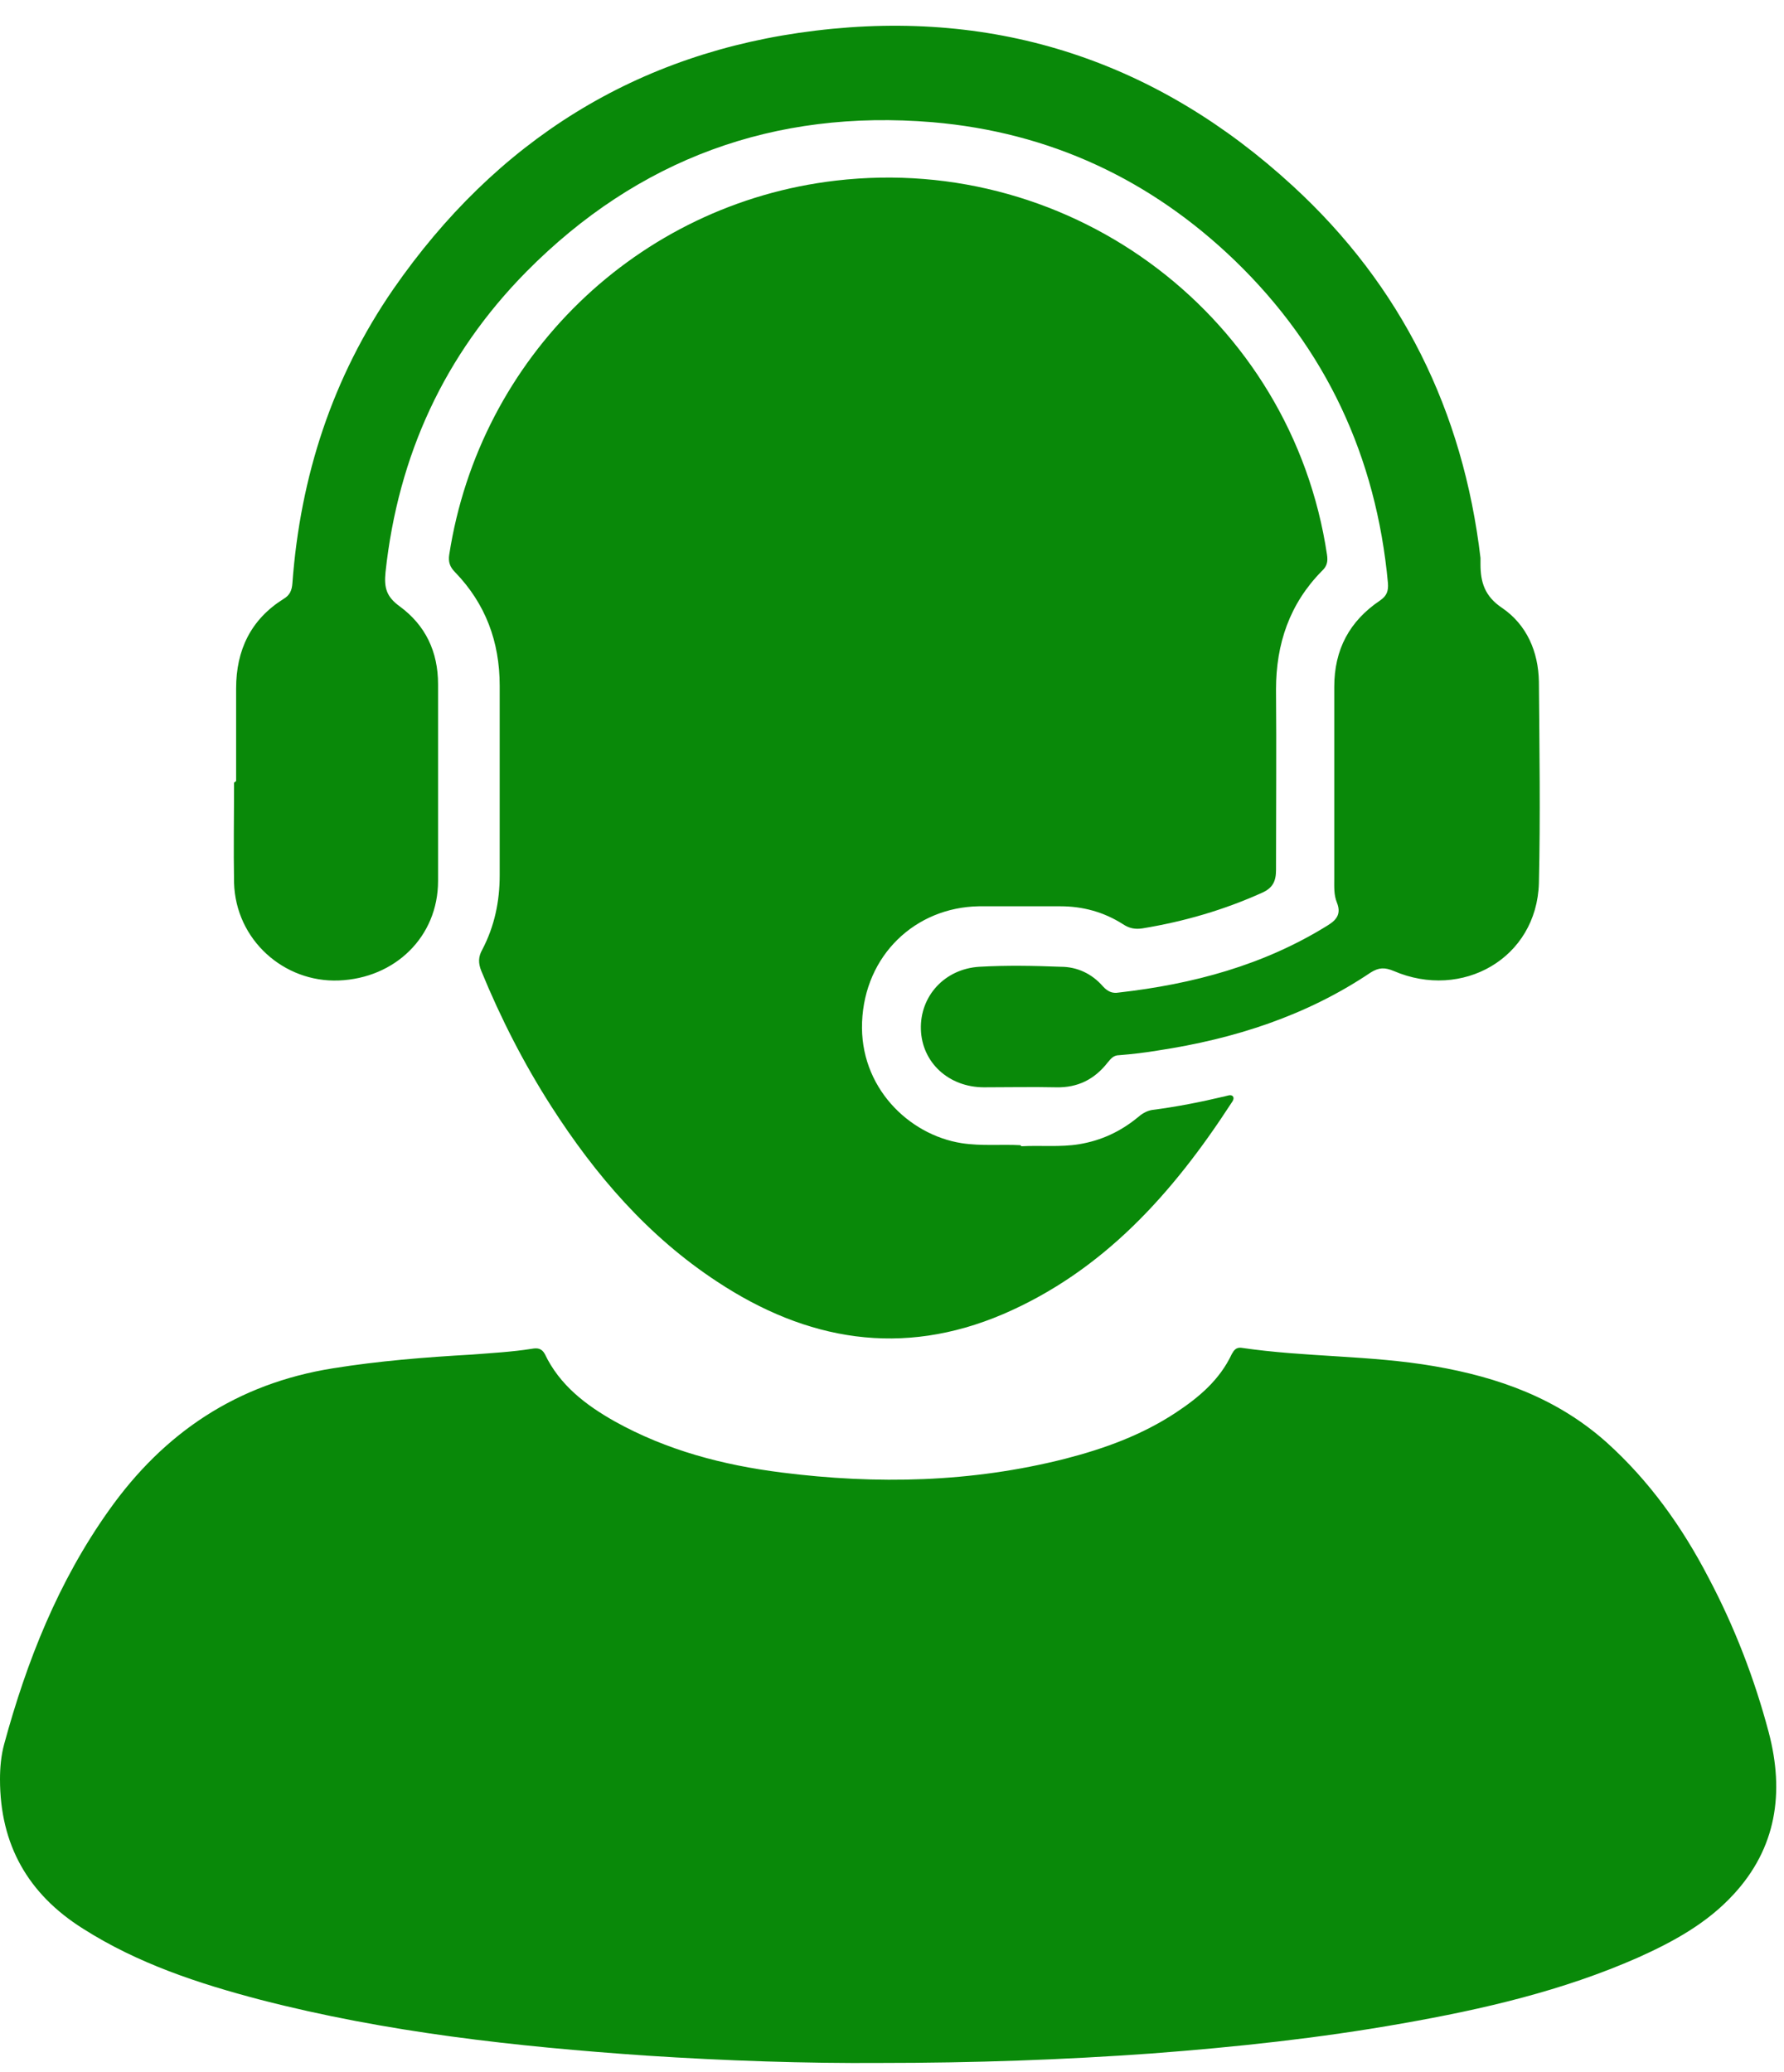
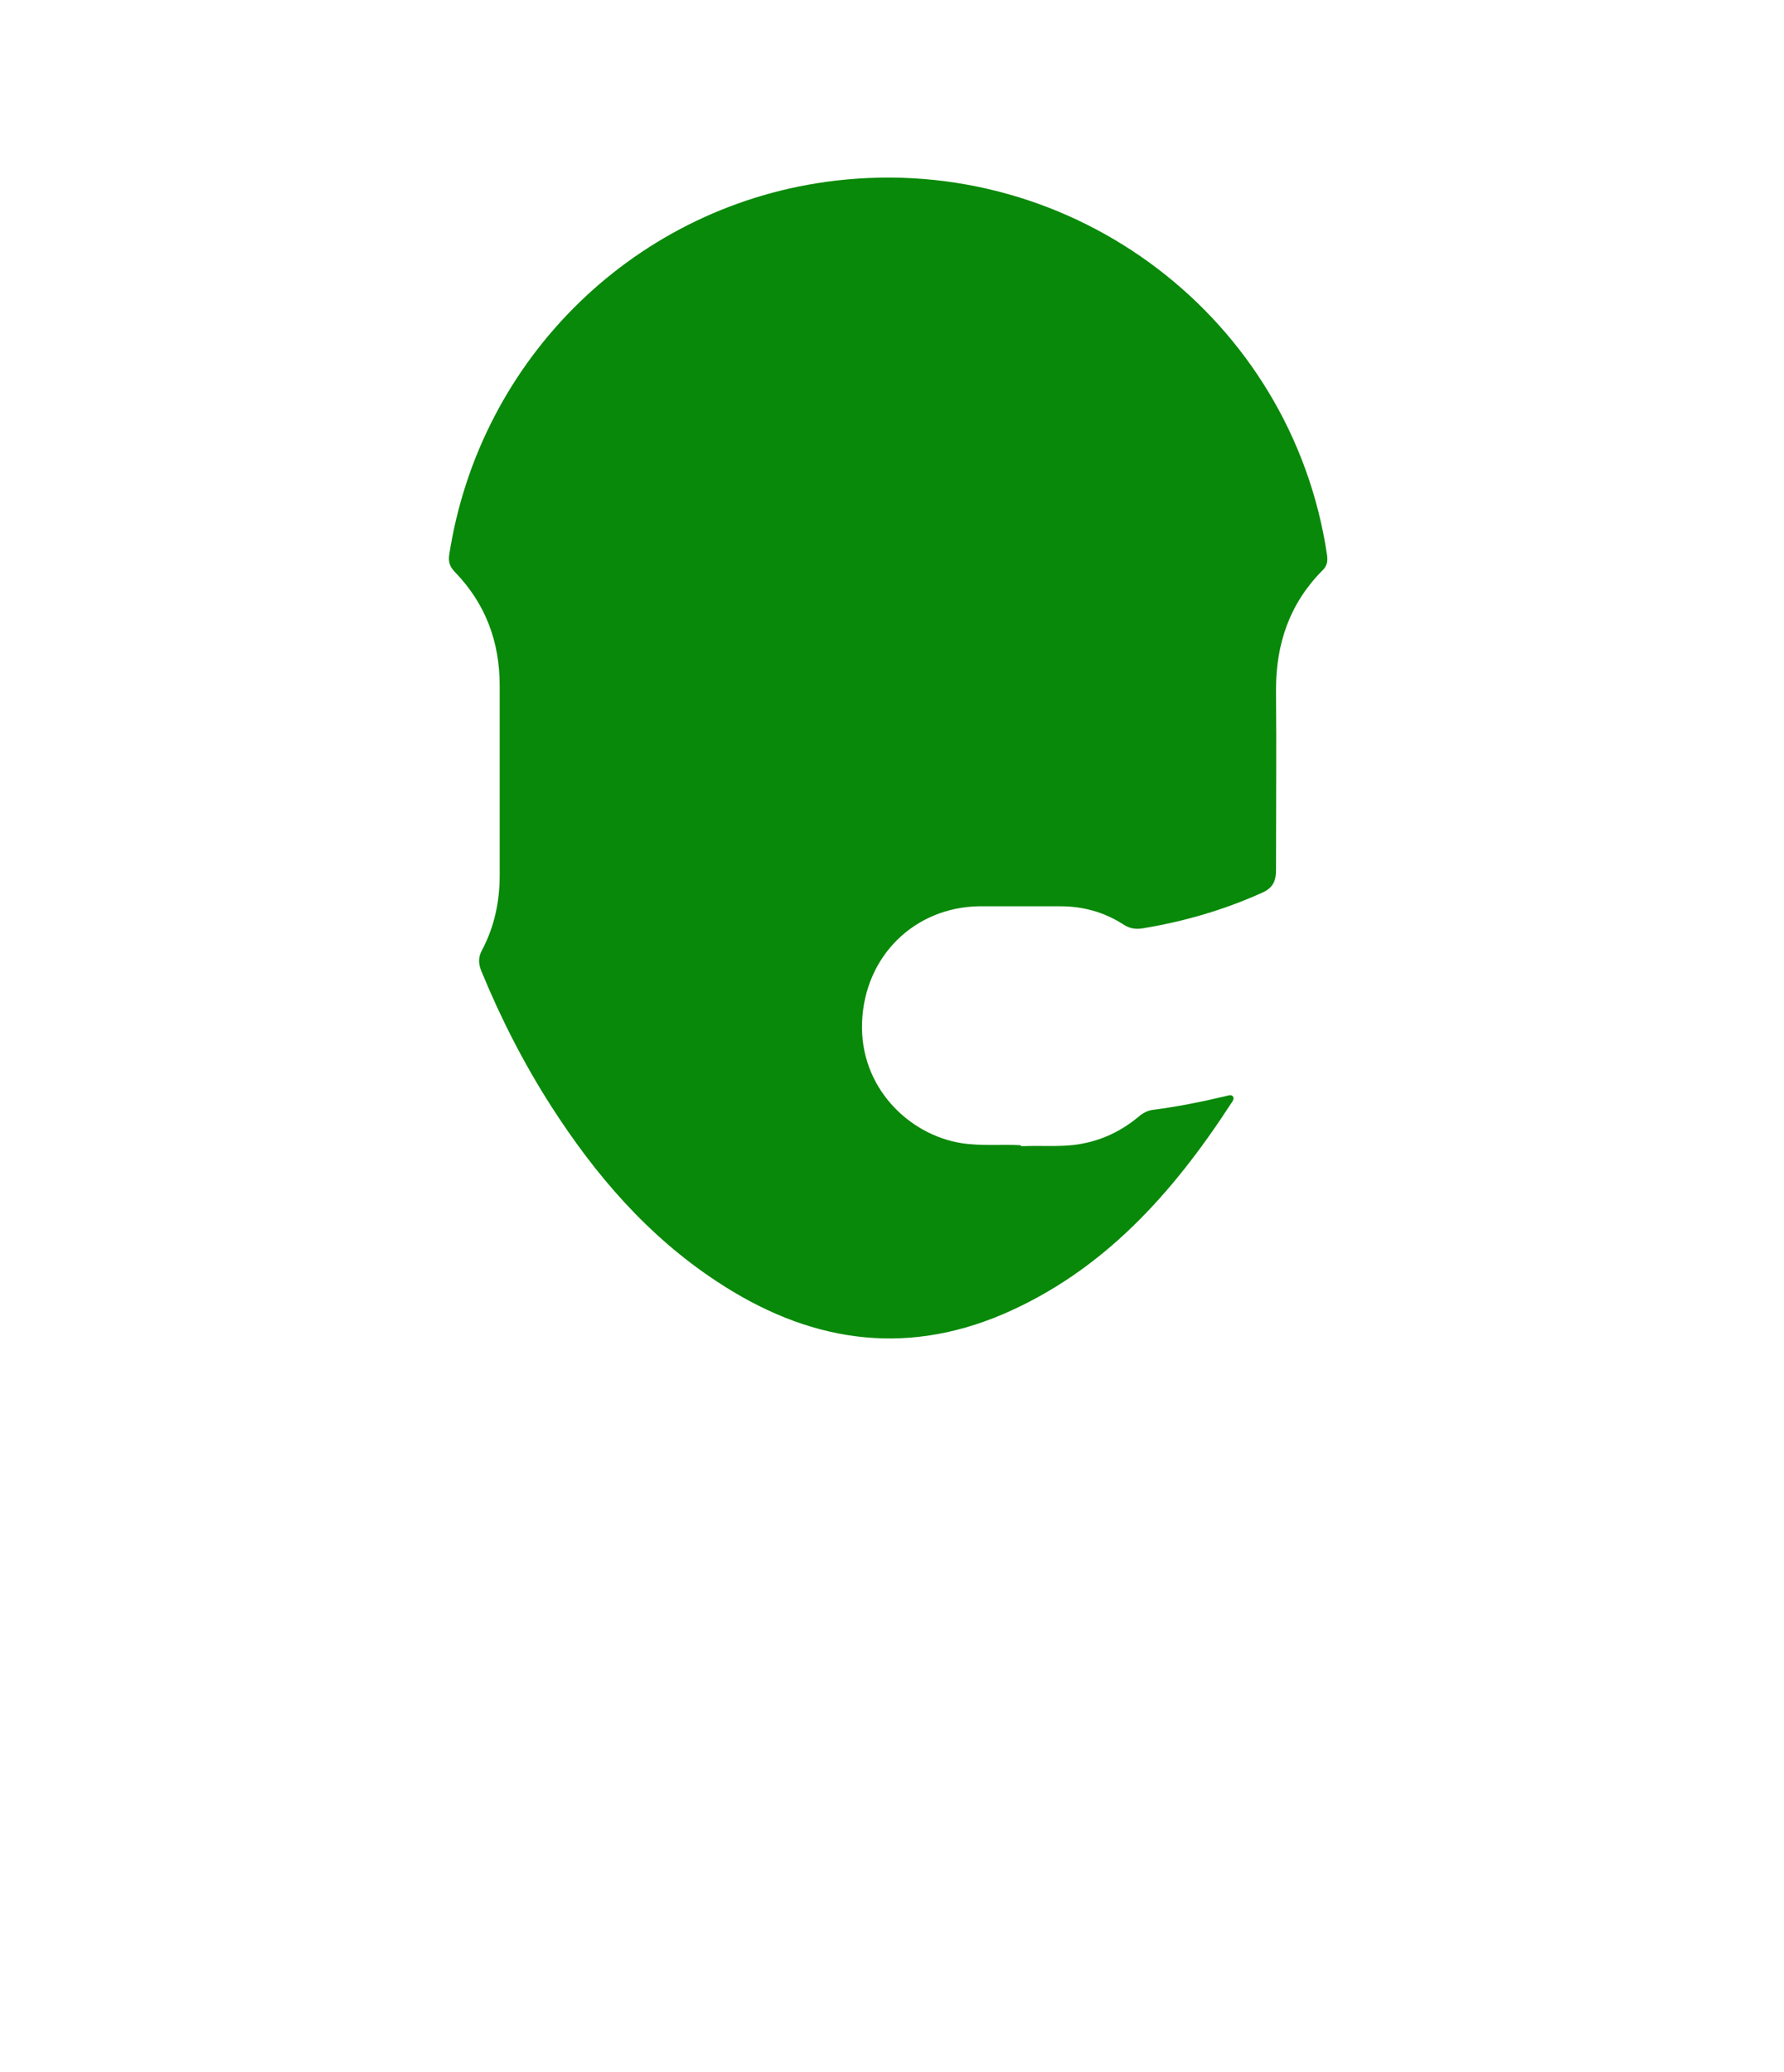
<svg xmlns="http://www.w3.org/2000/svg" width="31" height="36" viewBox="0 0 31 36" fill="none">
-   <path d="M15.29 35.84C14.01 35.849 12.612 35.803 11.223 35.712C8.965 35.556 6.717 35.309 4.524 34.742C3.445 34.459 2.394 34.112 1.444 33.508C0.484 32.905 0 32.045 0 30.912C0 30.711 0.018 30.5 0.073 30.299C0.466 28.855 1.014 27.474 1.892 26.24C2.851 24.887 4.122 24.037 5.785 23.772C6.58 23.644 7.384 23.58 8.189 23.534C8.545 23.506 8.892 23.488 9.24 23.433C9.34 23.415 9.413 23.424 9.468 23.525C9.724 24.064 10.181 24.412 10.684 24.695C11.588 25.198 12.566 25.454 13.581 25.582C15.235 25.792 16.88 25.756 18.506 25.344C19.183 25.17 19.841 24.933 20.435 24.54C20.837 24.274 21.193 23.973 21.404 23.525C21.44 23.461 21.477 23.406 21.568 23.415C22.683 23.58 23.807 23.543 24.922 23.735C26.037 23.927 27.061 24.293 27.92 25.061C28.66 25.728 29.227 26.523 29.684 27.401C30.14 28.261 30.488 29.166 30.735 30.098C31.009 31.14 30.872 32.109 30.113 32.923C29.656 33.417 29.071 33.737 28.459 34.011C27.152 34.587 25.772 34.907 24.365 35.154C22.921 35.41 21.468 35.565 20.015 35.675C18.479 35.785 16.944 35.84 15.28 35.84H15.29Z" fill="#098909" />
  <path d="M17.749 19.914C18.087 19.896 18.426 19.933 18.755 19.878C19.139 19.814 19.468 19.658 19.76 19.421C19.833 19.357 19.915 19.302 20.016 19.284C20.445 19.229 20.866 19.146 21.286 19.046C21.332 19.037 21.387 19.009 21.423 19.046C21.451 19.082 21.423 19.128 21.396 19.165C20.381 20.728 19.175 22.081 17.43 22.831C15.675 23.58 14.021 23.297 12.458 22.264C11.261 21.478 10.347 20.417 9.579 19.22C9.104 18.479 8.702 17.693 8.364 16.87C8.309 16.733 8.309 16.623 8.382 16.495C8.592 16.093 8.683 15.663 8.683 15.206C8.683 14.109 8.683 13.012 8.683 11.915C8.683 11.147 8.437 10.489 7.907 9.94C7.815 9.849 7.788 9.757 7.806 9.638C8.336 6.201 11.078 3.54 14.523 3.138C18.663 2.654 22.447 5.533 23.059 9.638C23.077 9.757 23.059 9.839 22.968 9.922C22.41 10.489 22.173 11.183 22.173 11.979C22.182 13.021 22.173 14.072 22.173 15.115C22.173 15.307 22.118 15.425 21.935 15.508C21.268 15.809 20.573 16.011 19.851 16.129C19.723 16.148 19.623 16.129 19.513 16.056C19.184 15.846 18.819 15.745 18.426 15.745C17.95 15.745 17.475 15.745 17.009 15.745C15.903 15.764 15.026 16.596 14.98 17.757C14.935 18.881 15.784 19.713 16.707 19.86C17.055 19.914 17.402 19.878 17.731 19.896L17.749 19.914Z" fill="#098909" />
-   <path d="M4.103 13.569C4.103 13.03 4.103 12.49 4.103 11.96C4.103 11.293 4.359 10.762 4.926 10.406C5.035 10.342 5.072 10.259 5.081 10.132C5.218 8.276 5.776 6.557 6.836 5.021C8.618 2.452 11.058 0.907 14.174 0.532C17.336 0.148 20.115 1.071 22.463 3.229C24.355 4.966 25.424 7.142 25.726 9.693C25.726 9.729 25.726 9.766 25.726 9.802C25.726 10.113 25.799 10.36 26.101 10.561C26.53 10.854 26.731 11.32 26.741 11.841C26.75 13.011 26.768 14.172 26.741 15.343C26.704 16.65 25.406 17.381 24.218 16.869C24.063 16.805 23.962 16.805 23.816 16.897C22.701 17.647 21.449 18.049 20.124 18.25C19.904 18.287 19.676 18.314 19.448 18.332C19.347 18.332 19.301 18.396 19.247 18.46C19.018 18.753 18.726 18.899 18.351 18.89C17.93 18.881 17.519 18.89 17.099 18.89C16.486 18.89 16.02 18.46 16.002 17.884C15.984 17.308 16.413 16.833 17.017 16.796C17.492 16.769 17.967 16.778 18.433 16.796C18.716 16.796 18.972 16.915 19.164 17.135C19.247 17.226 19.329 17.263 19.438 17.244C20.727 17.098 21.961 16.769 23.076 16.074C23.24 15.973 23.304 15.864 23.231 15.681C23.176 15.544 23.185 15.407 23.185 15.26C23.185 14.154 23.185 13.039 23.185 11.933C23.185 11.284 23.45 10.79 23.98 10.433C24.099 10.351 24.127 10.269 24.118 10.132C23.916 7.937 23.039 6.054 21.458 4.527C19.996 3.119 18.241 2.297 16.203 2.123C13.452 1.894 11.085 2.763 9.148 4.719C7.722 6.164 6.918 7.91 6.699 9.94C6.671 10.214 6.717 10.369 6.945 10.534C7.393 10.863 7.612 11.32 7.612 11.887C7.612 13.03 7.612 14.163 7.612 15.306C7.612 16.275 6.863 16.997 5.885 17.034C4.935 17.071 4.094 16.33 4.067 15.334C4.057 14.758 4.067 14.172 4.067 13.597L4.103 13.569Z" fill="#098909" />
</svg>